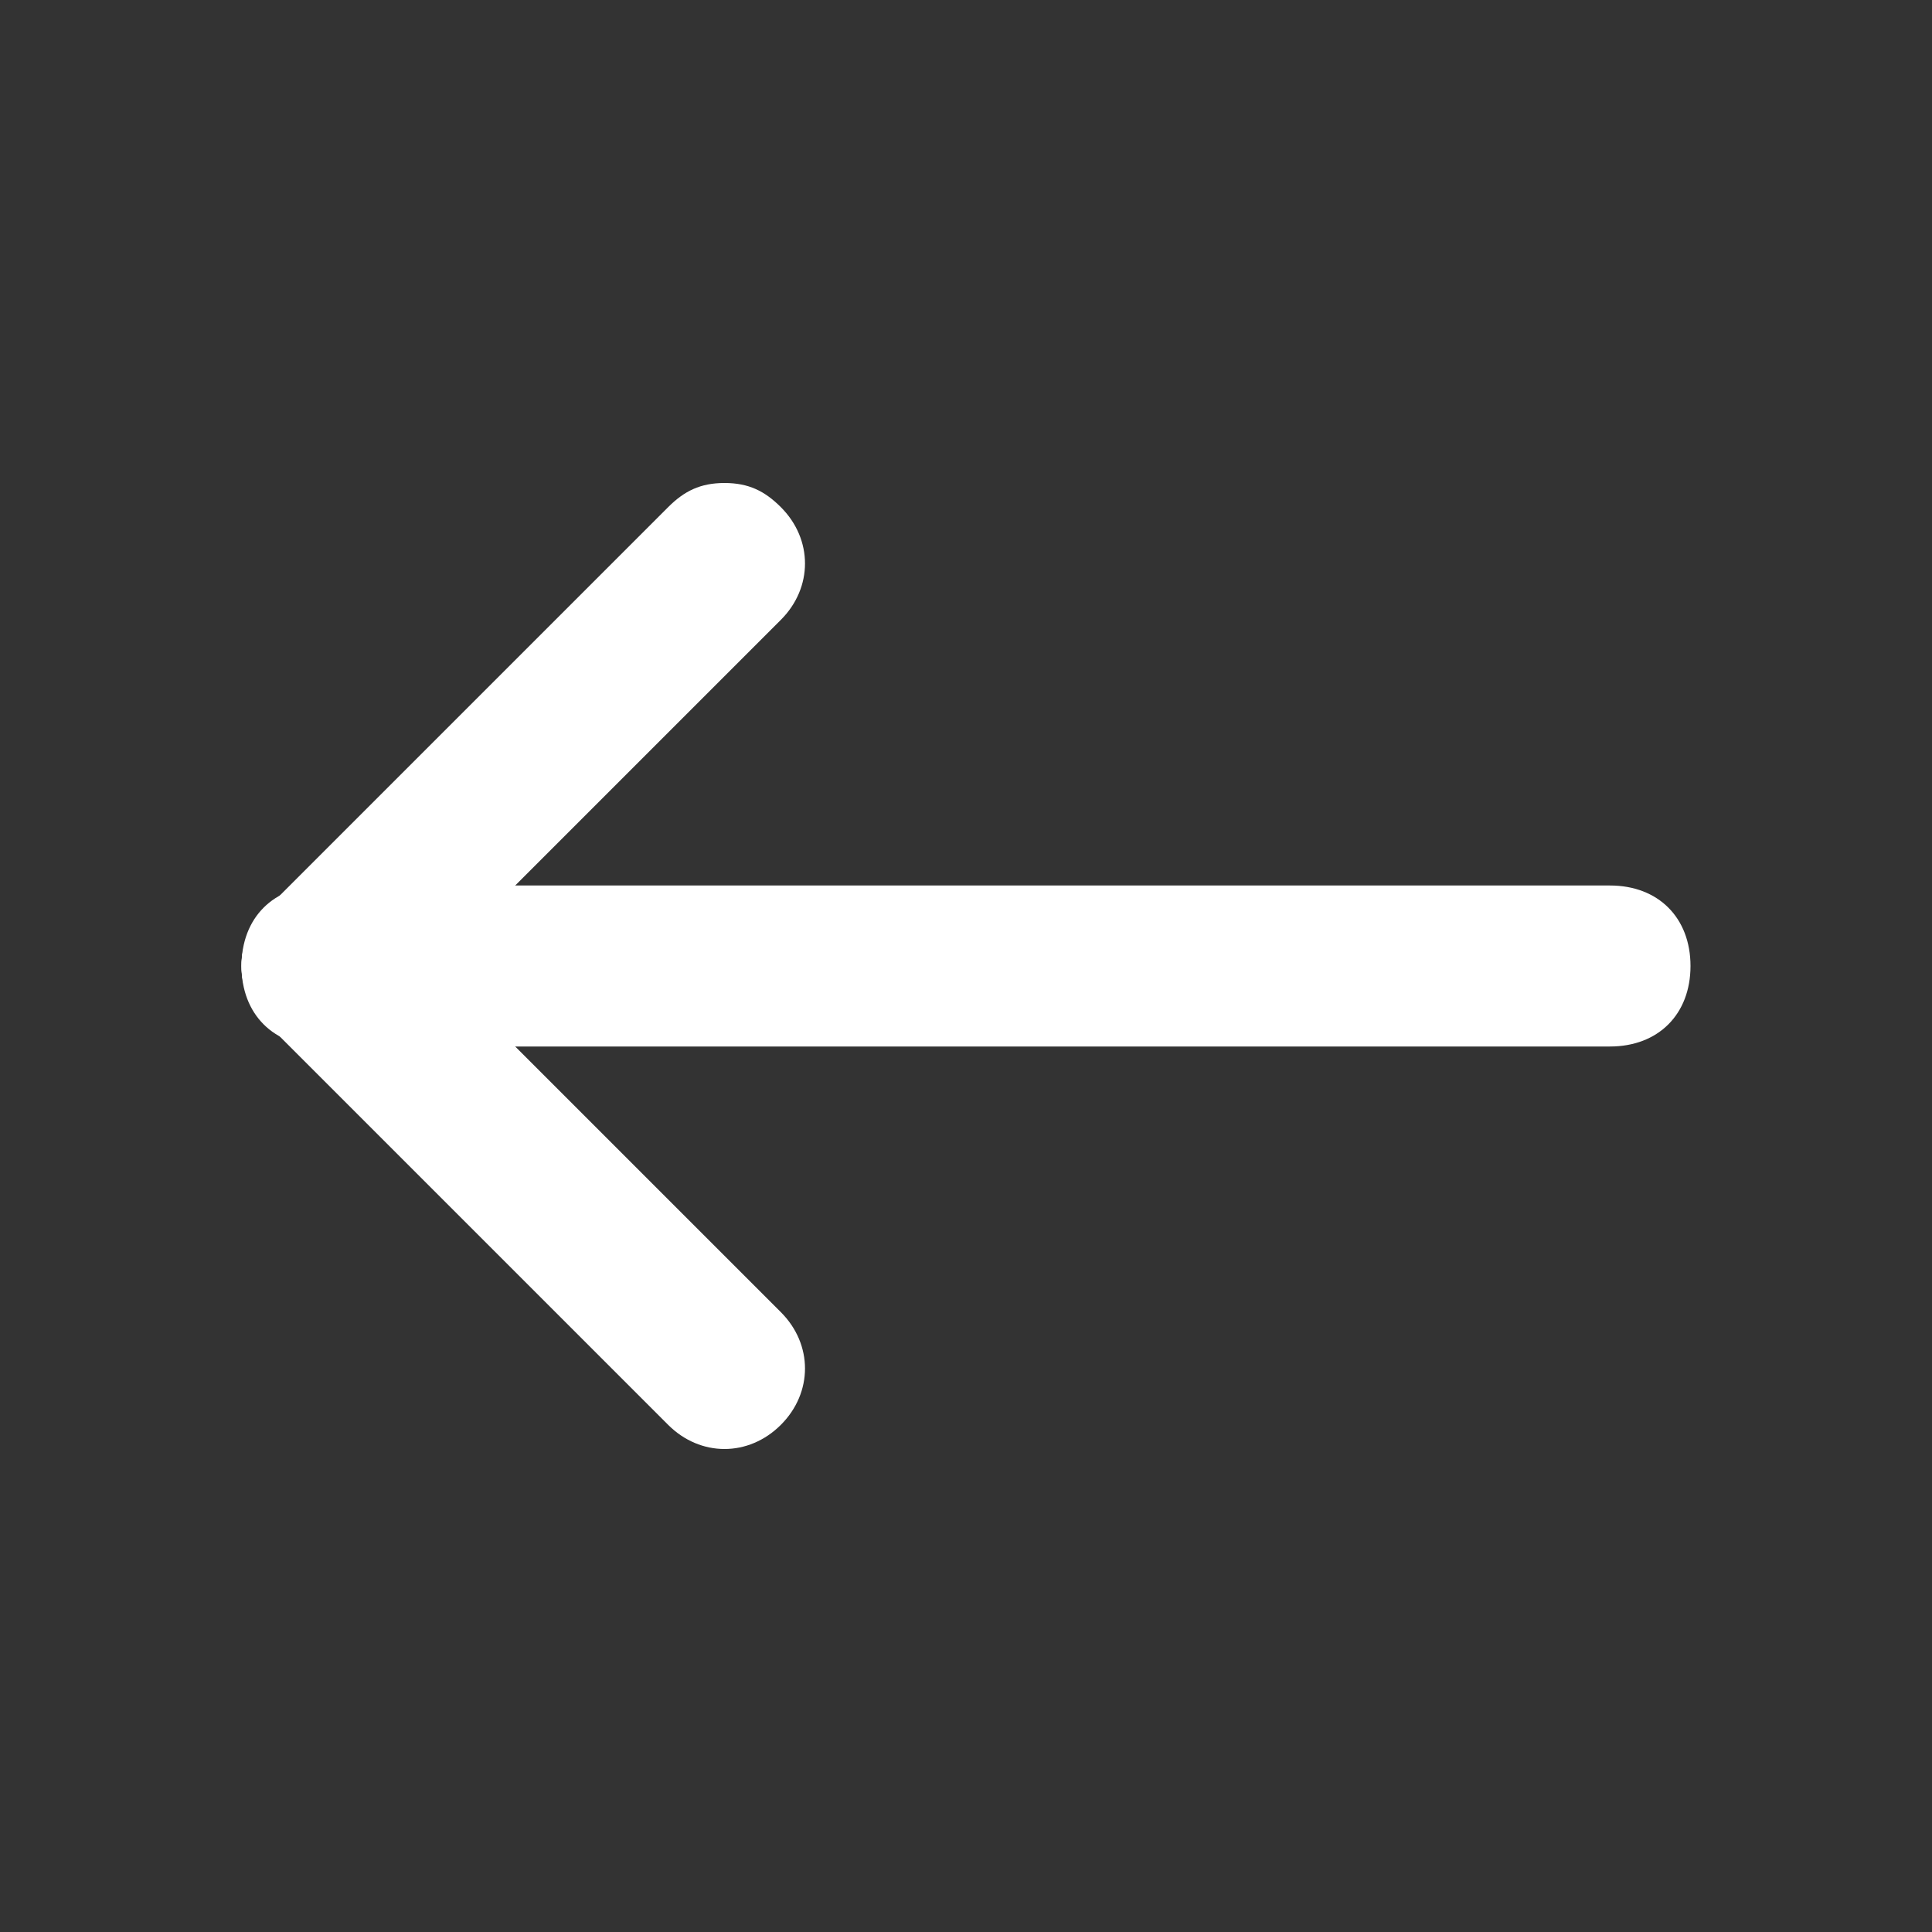
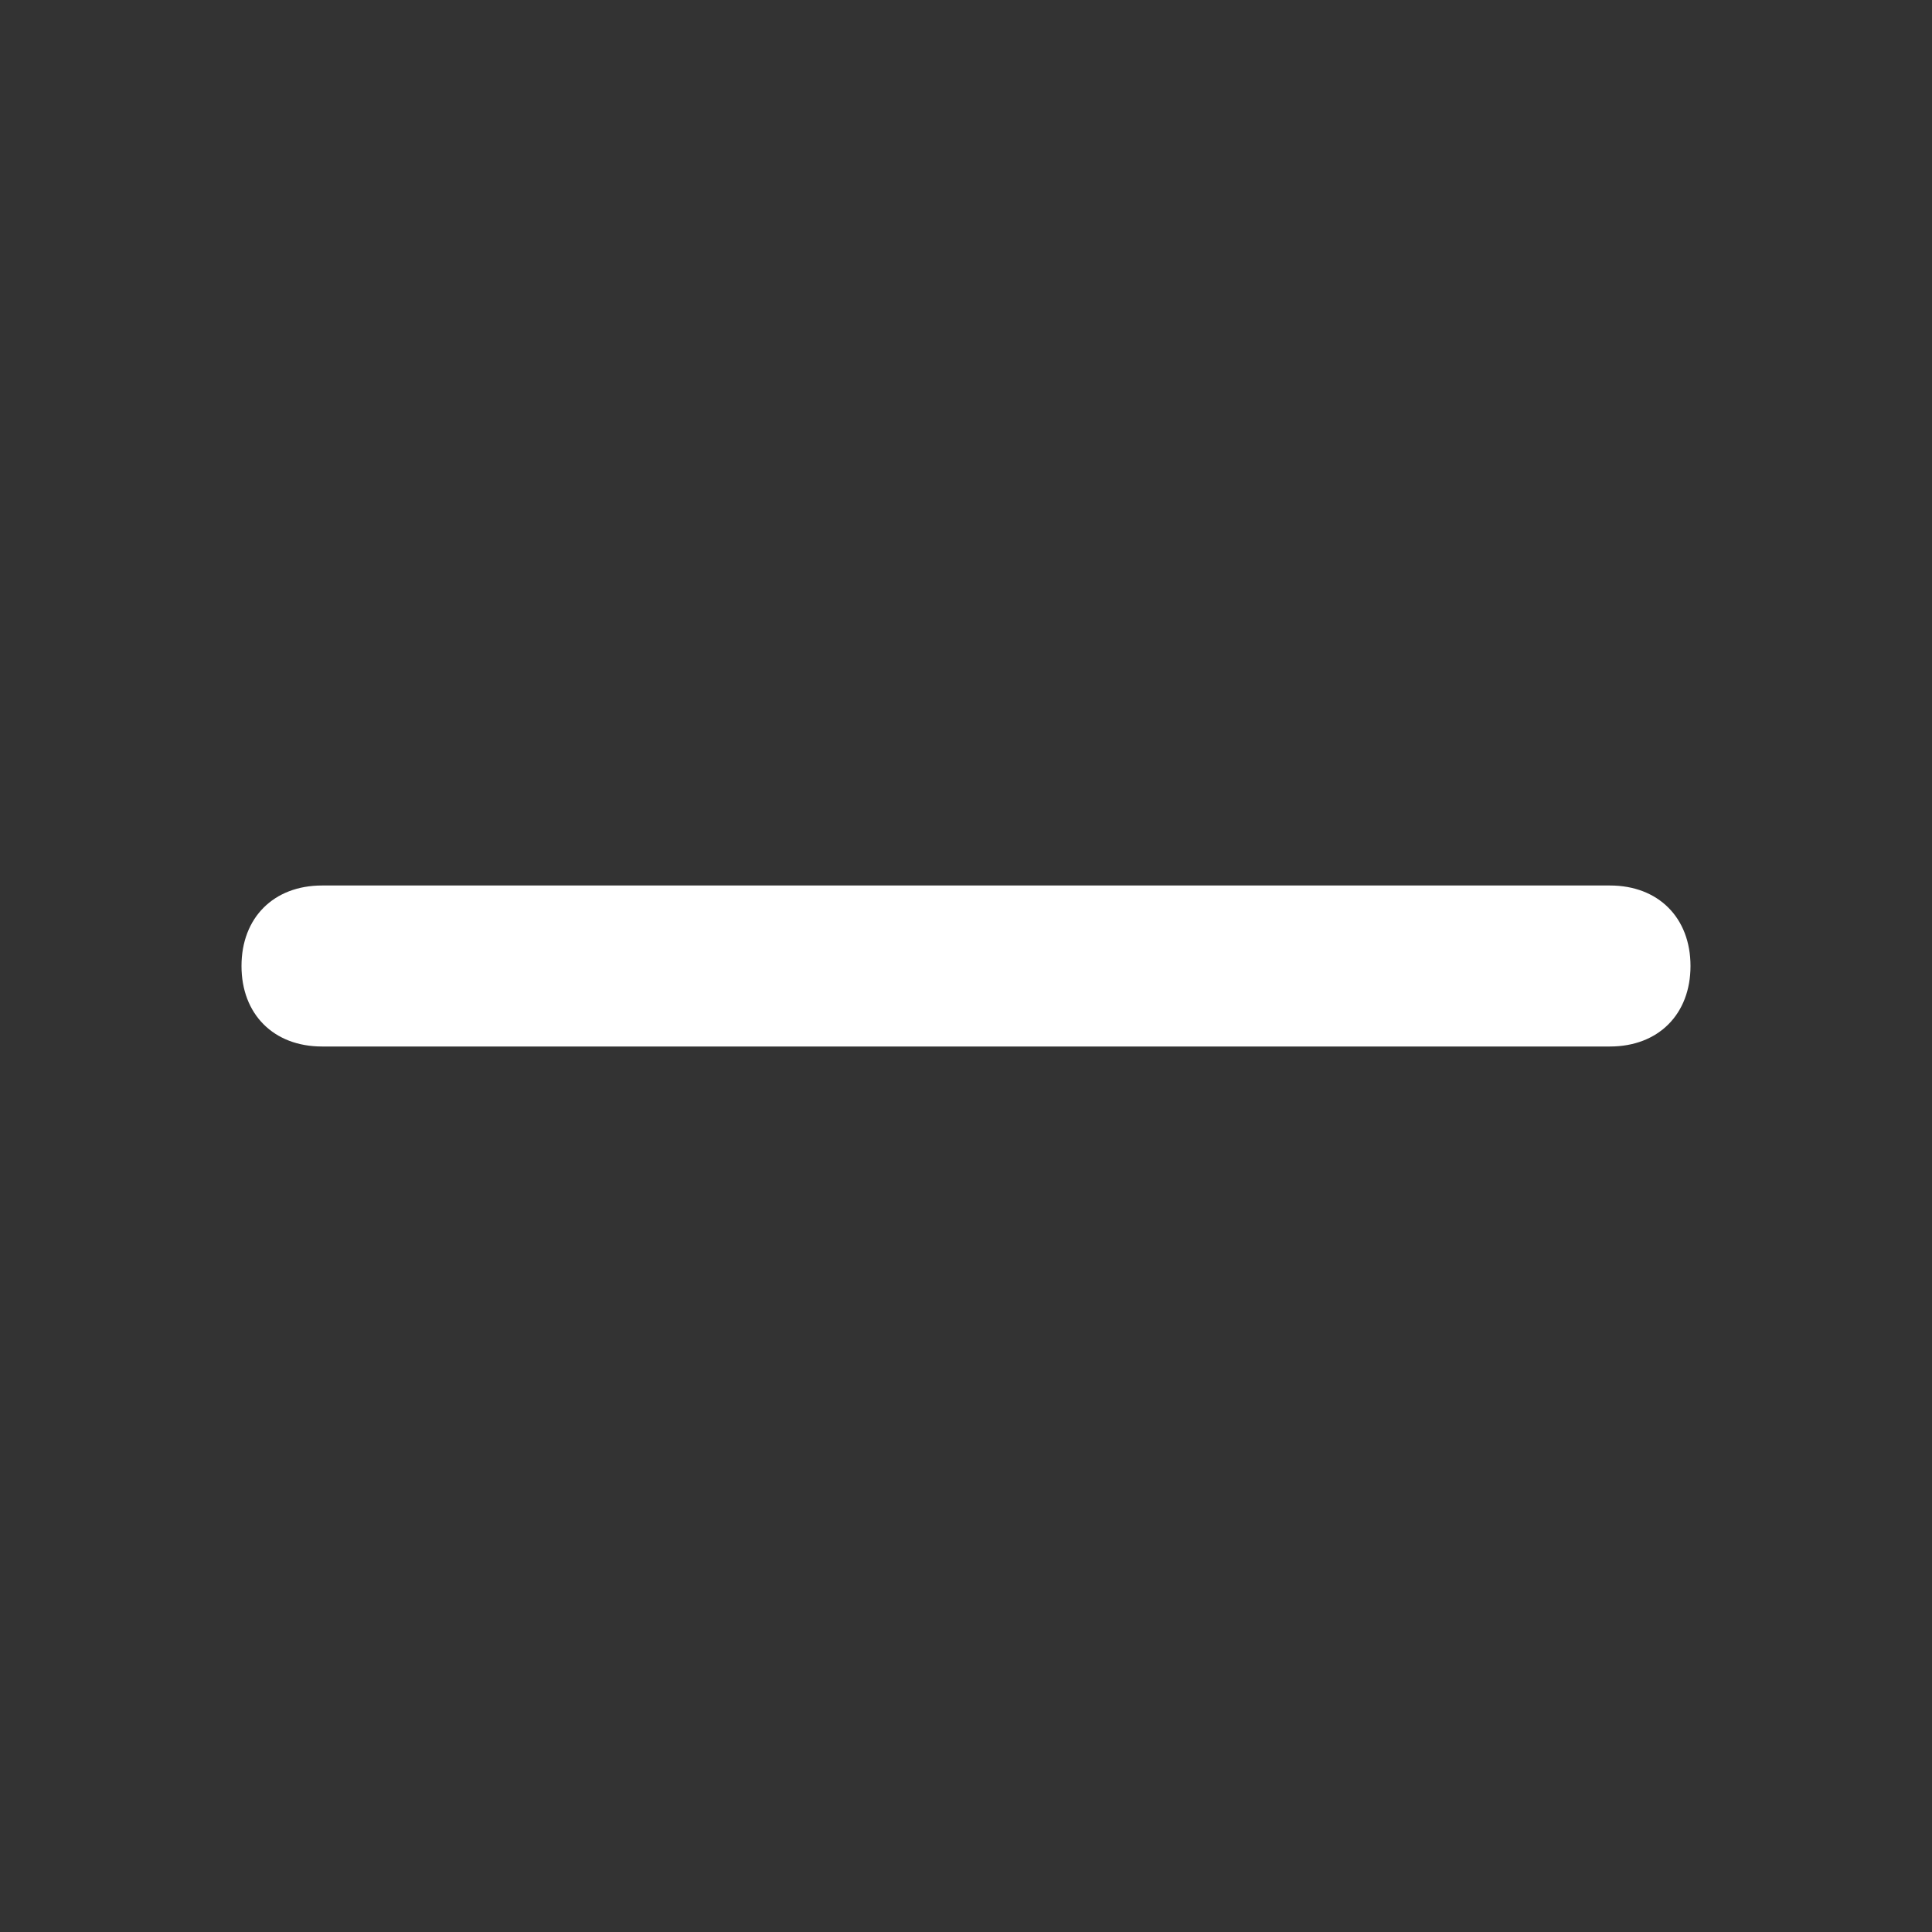
<svg xmlns="http://www.w3.org/2000/svg" width="30" height="30" viewBox="0 0 30 30" fill="none">
  <rect x="0" y="0" width="30" height="30" fill="#333333" stroke="none" />
-   <path d="M11.25 7.5C11.625 7.5 11.875 7.625 12.125 7.875C12.625 8.375 12.625 9.125 12.125 9.625L5.875 15.875C5.375 16.375 4.625 16.375 4.125 15.875C3.625 15.375 3.625 14.625 4.125 14.125L10.375 7.875C10.625 7.625 10.875 7.5 11.25 7.5Z" fill="white" />
-   <path d="M5 13.75C5.375 13.75 5.625 13.875 5.875 14.125L12.125 20.375C12.625 20.875 12.625 21.625 12.125 22.125C11.625 22.625 10.875 22.625 10.375 22.125L4.125 15.875C3.625 15.375 3.625 14.625 4.125 14.125C4.375 13.875 4.625 13.75 5 13.75Z" fill="white" />
  <path d="M5 13.75L25 13.75C25.75 13.75 26.25 14.25 26.25 15C26.25 15.75 25.75 16.25 25 16.25L5 16.25C4.25 16.25 3.75 15.75 3.75 15C3.75 14.25 4.25 13.75 5 13.75Z" fill="white" />
</svg>